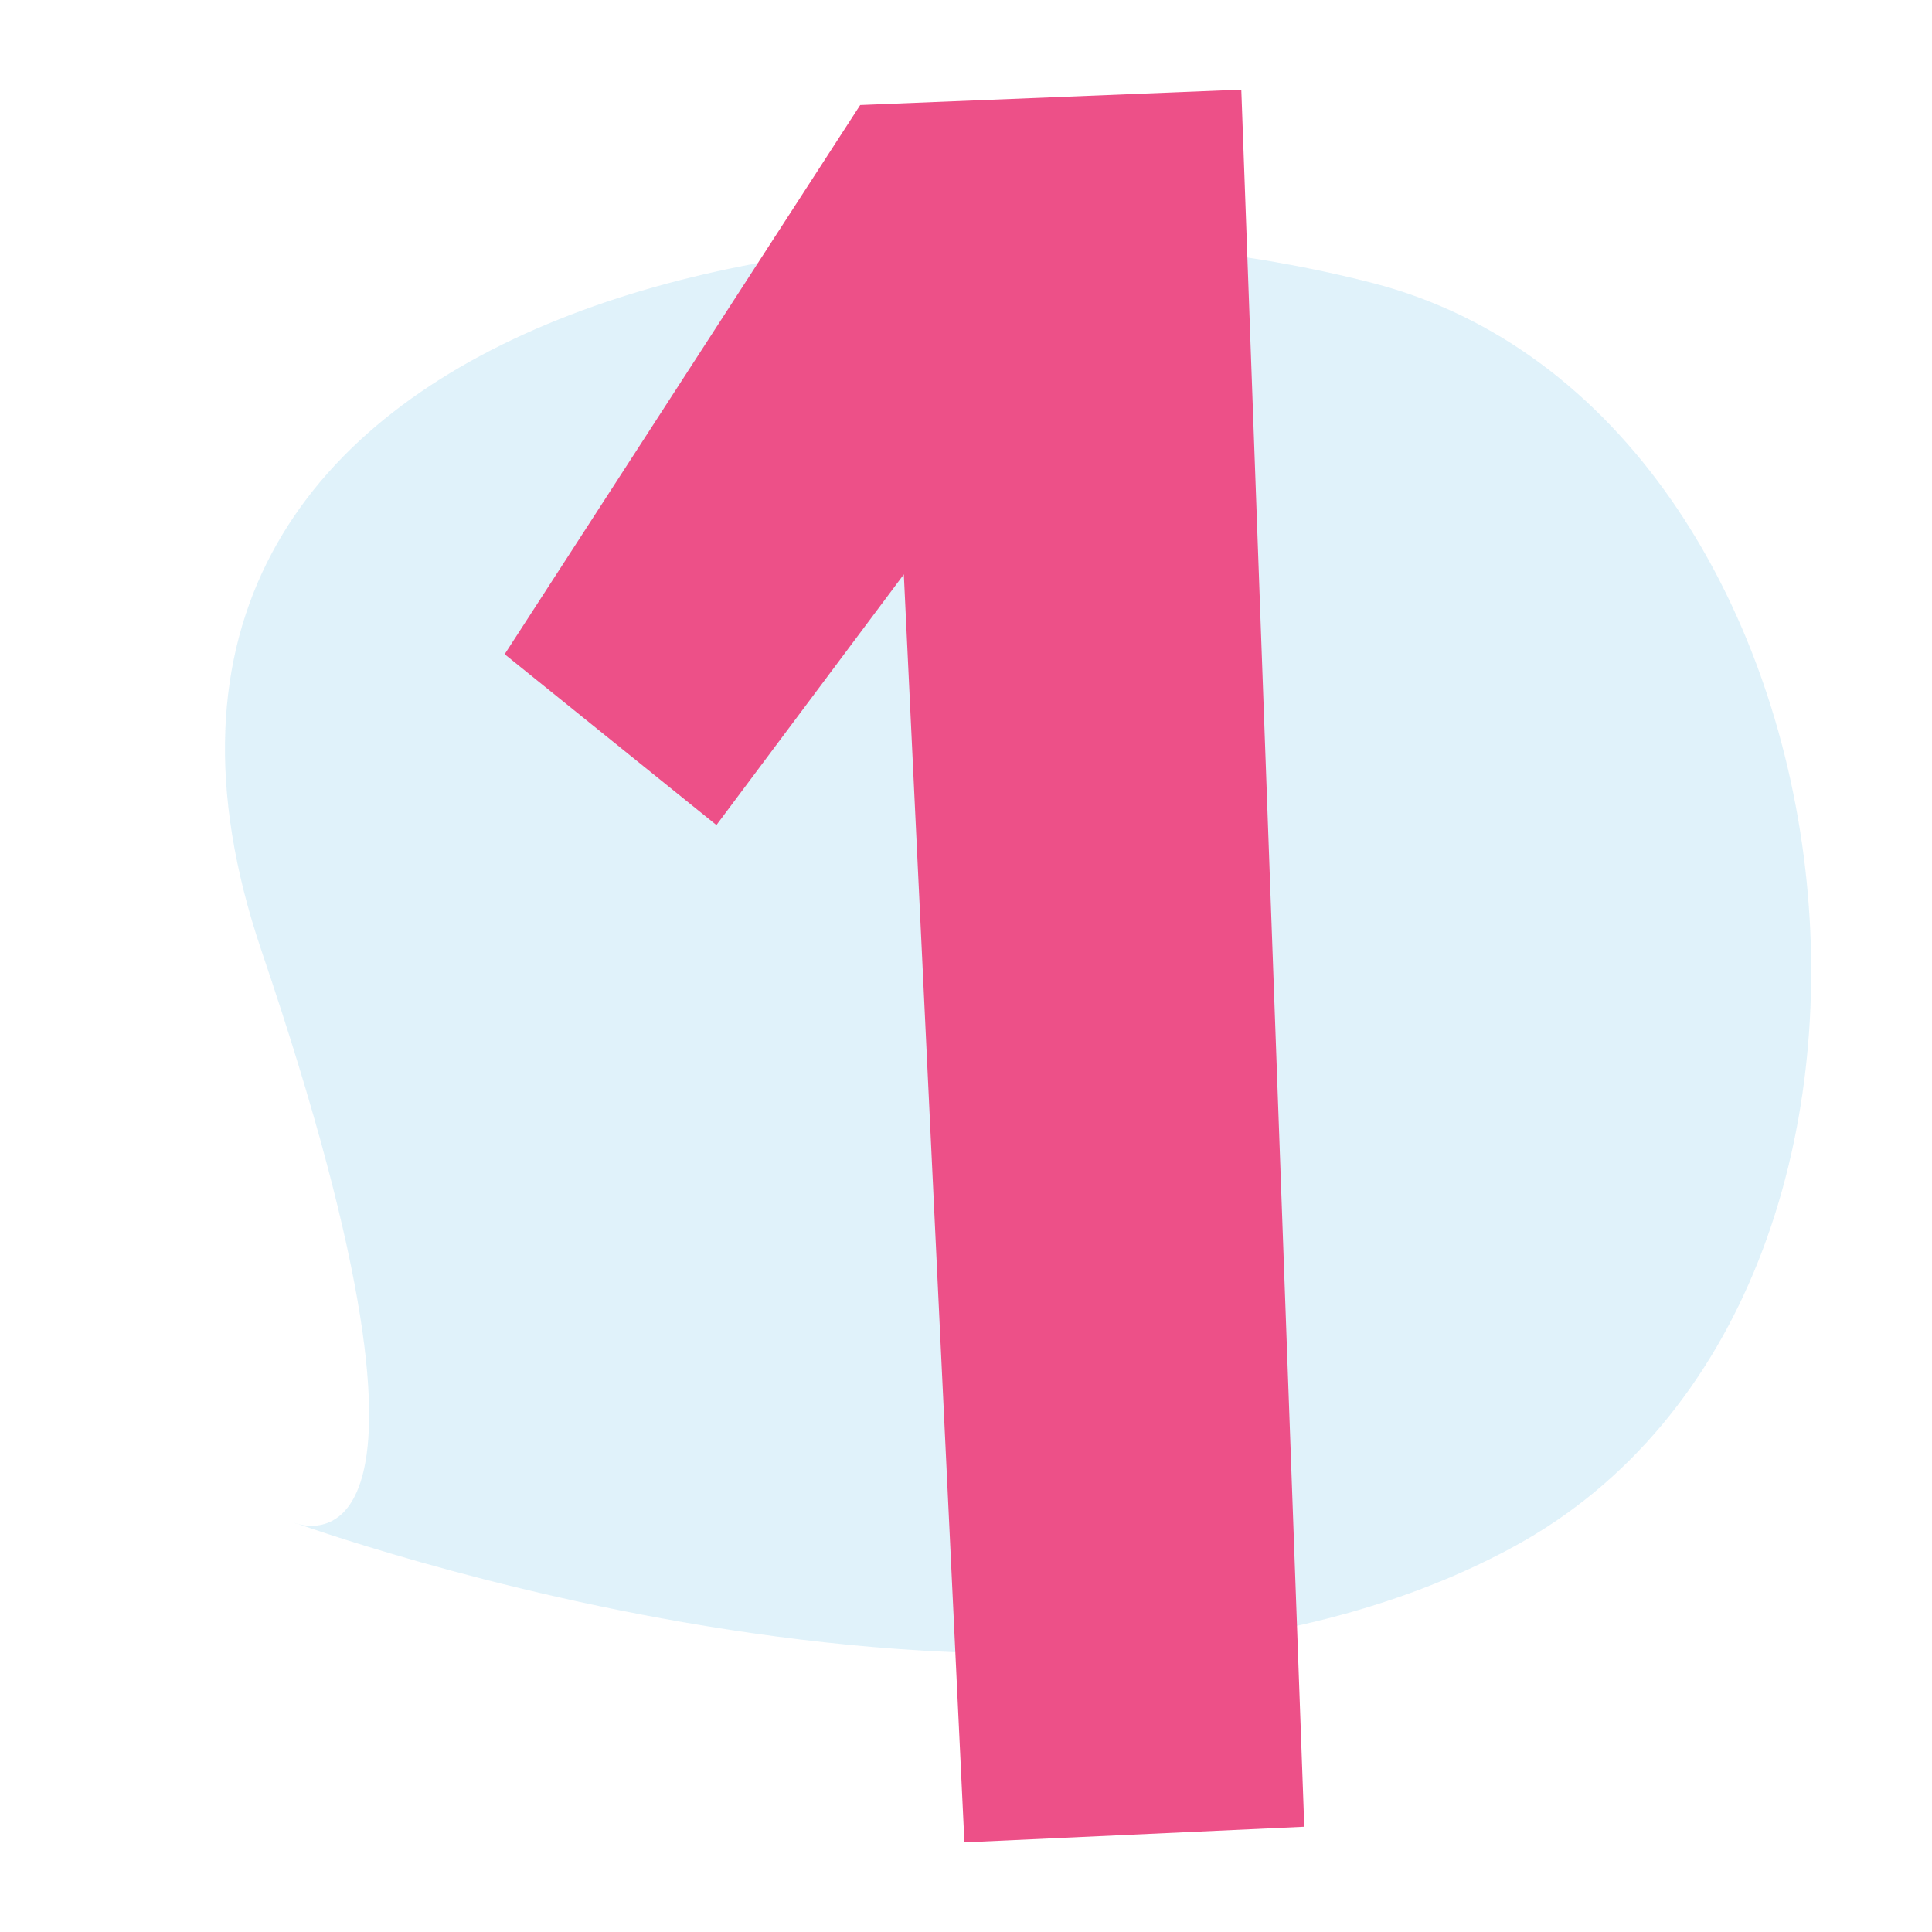
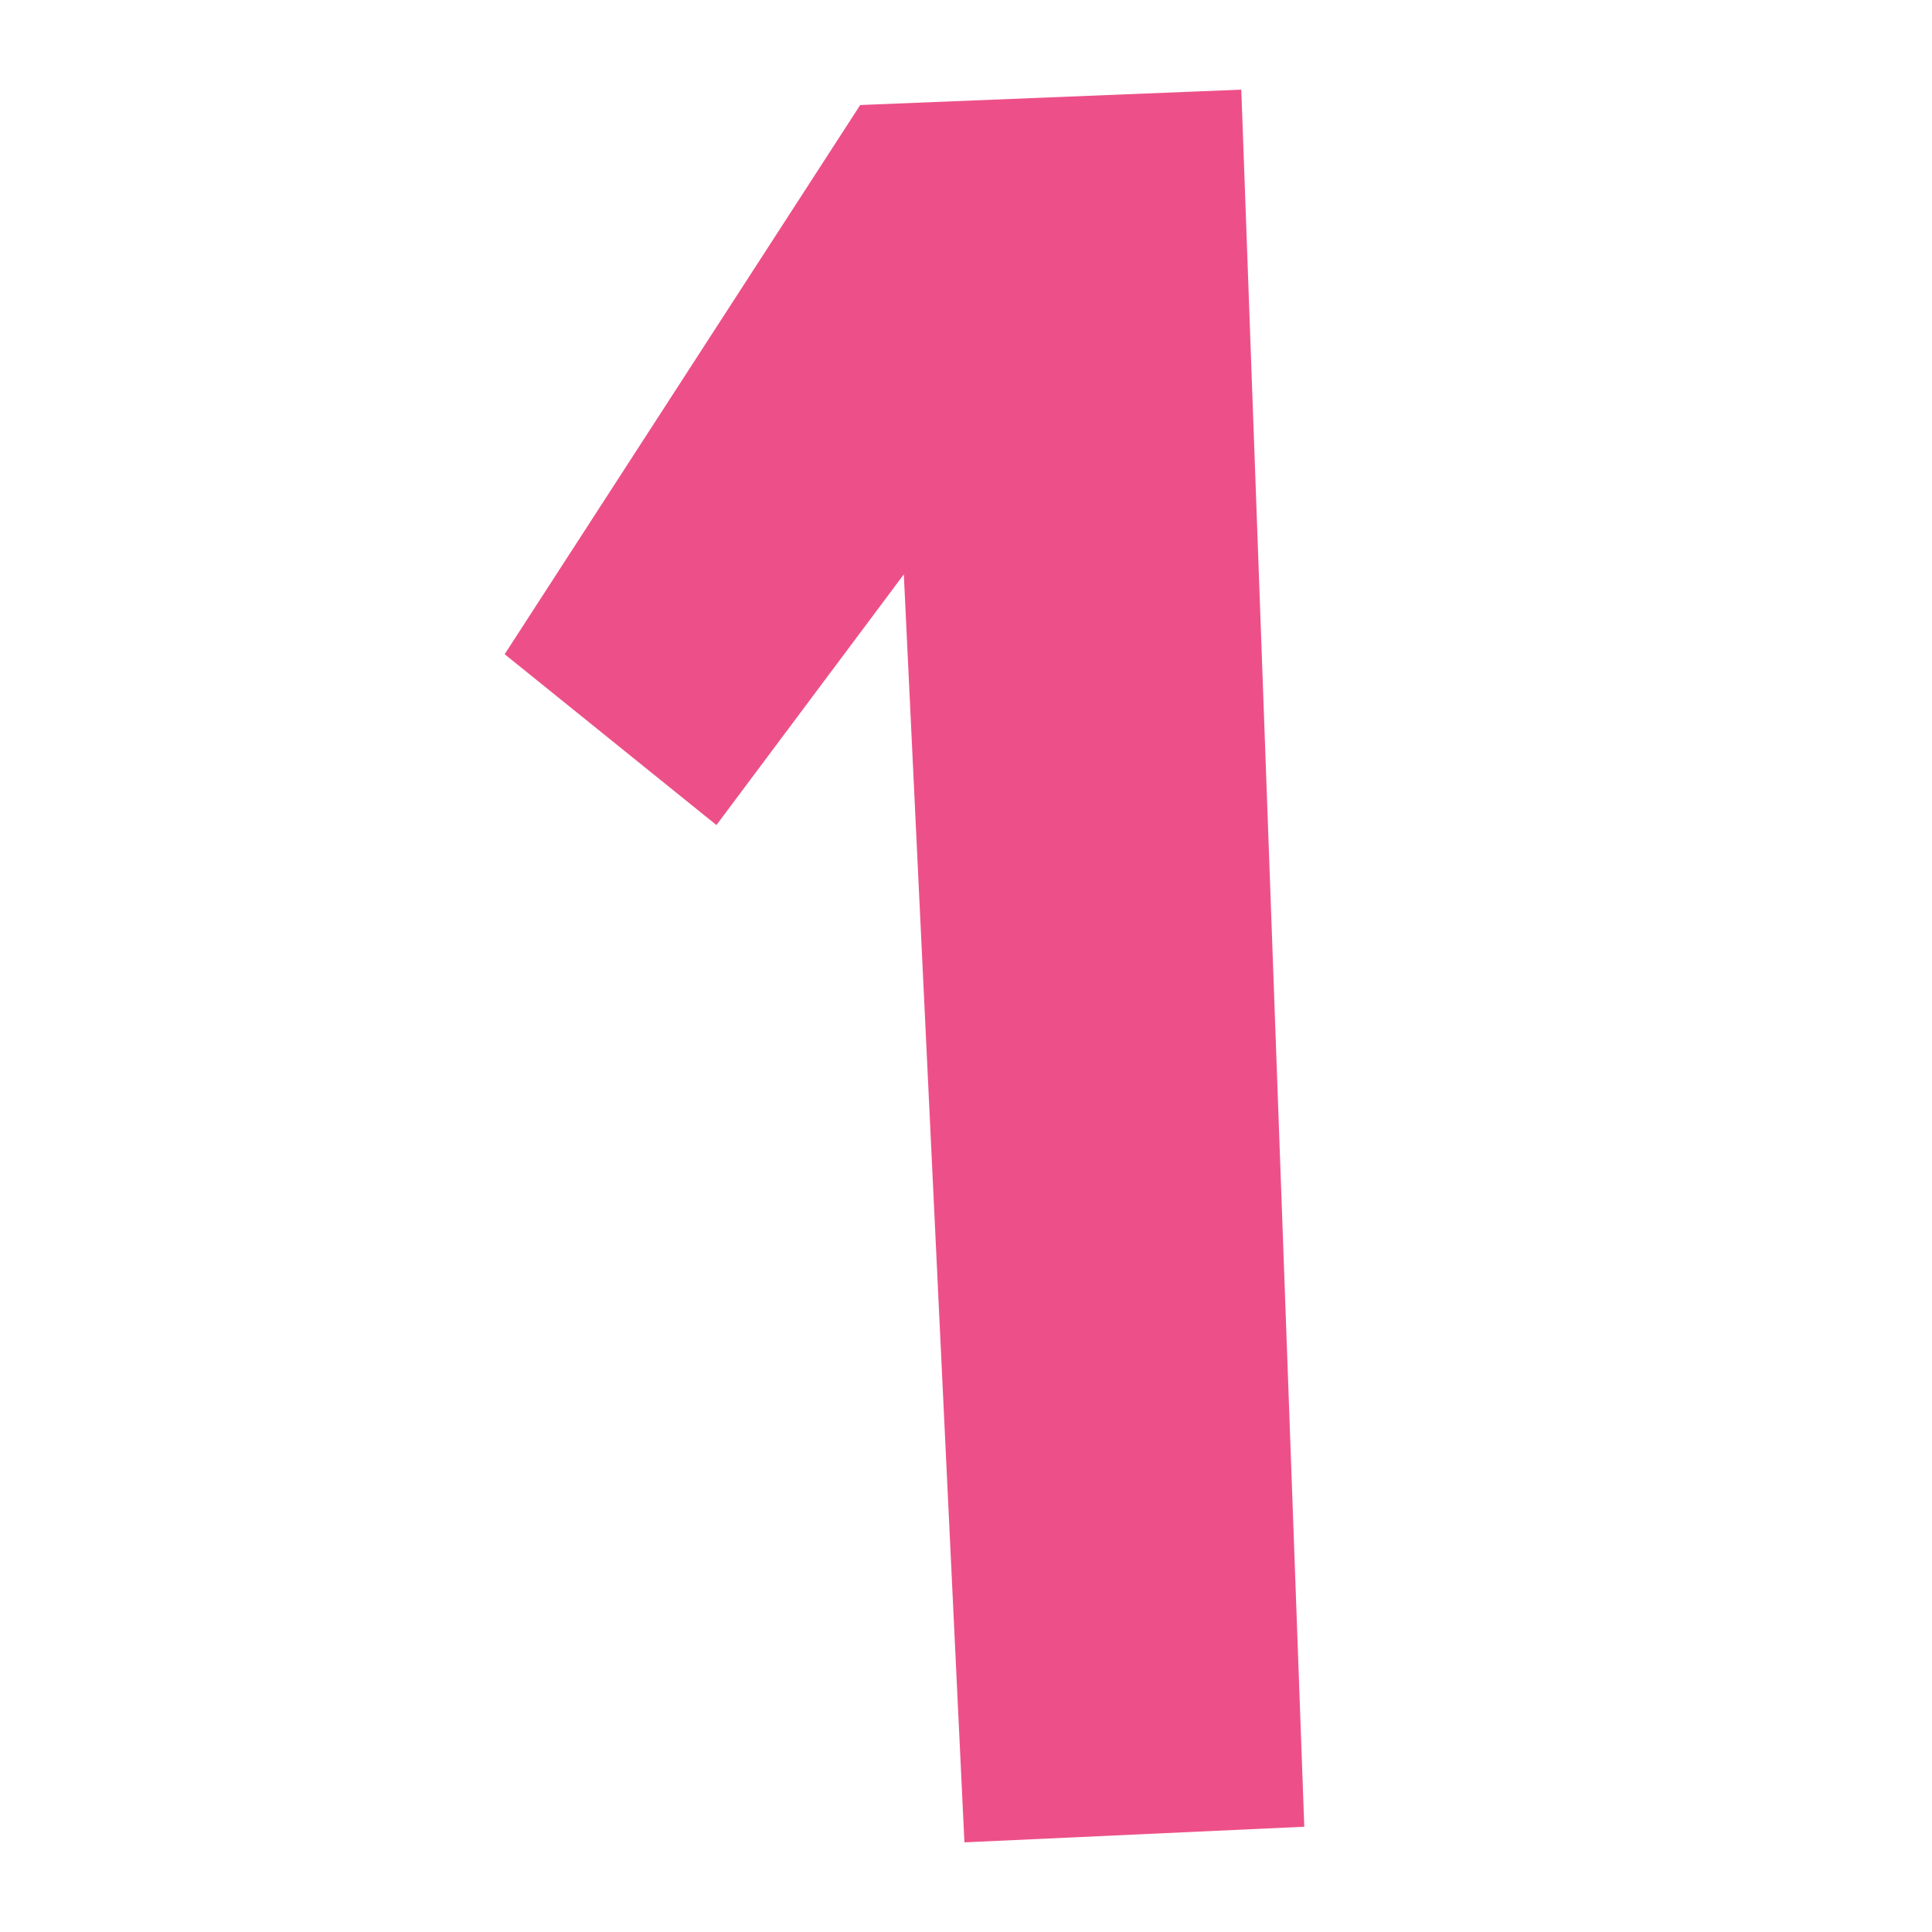
<svg xmlns="http://www.w3.org/2000/svg" height="120" viewBox="0 0 120 120" width="120">
-   <path d="m18.25 94.577c.25 0 46.75 17.25 75.75 1.5s22.25-70.5-8.75-78.5-82.75 1-69 41.5 2 35.5 2 35.5z" fill="#35a9e1" fill-opacity=".15" />
  <path d="m81.011 113.462-21.109.97-3.764-78.757-11.639 15.571-13.154-10.611 22.084-34.112 23.67-.955z" fill="#ed5088" />
</svg>